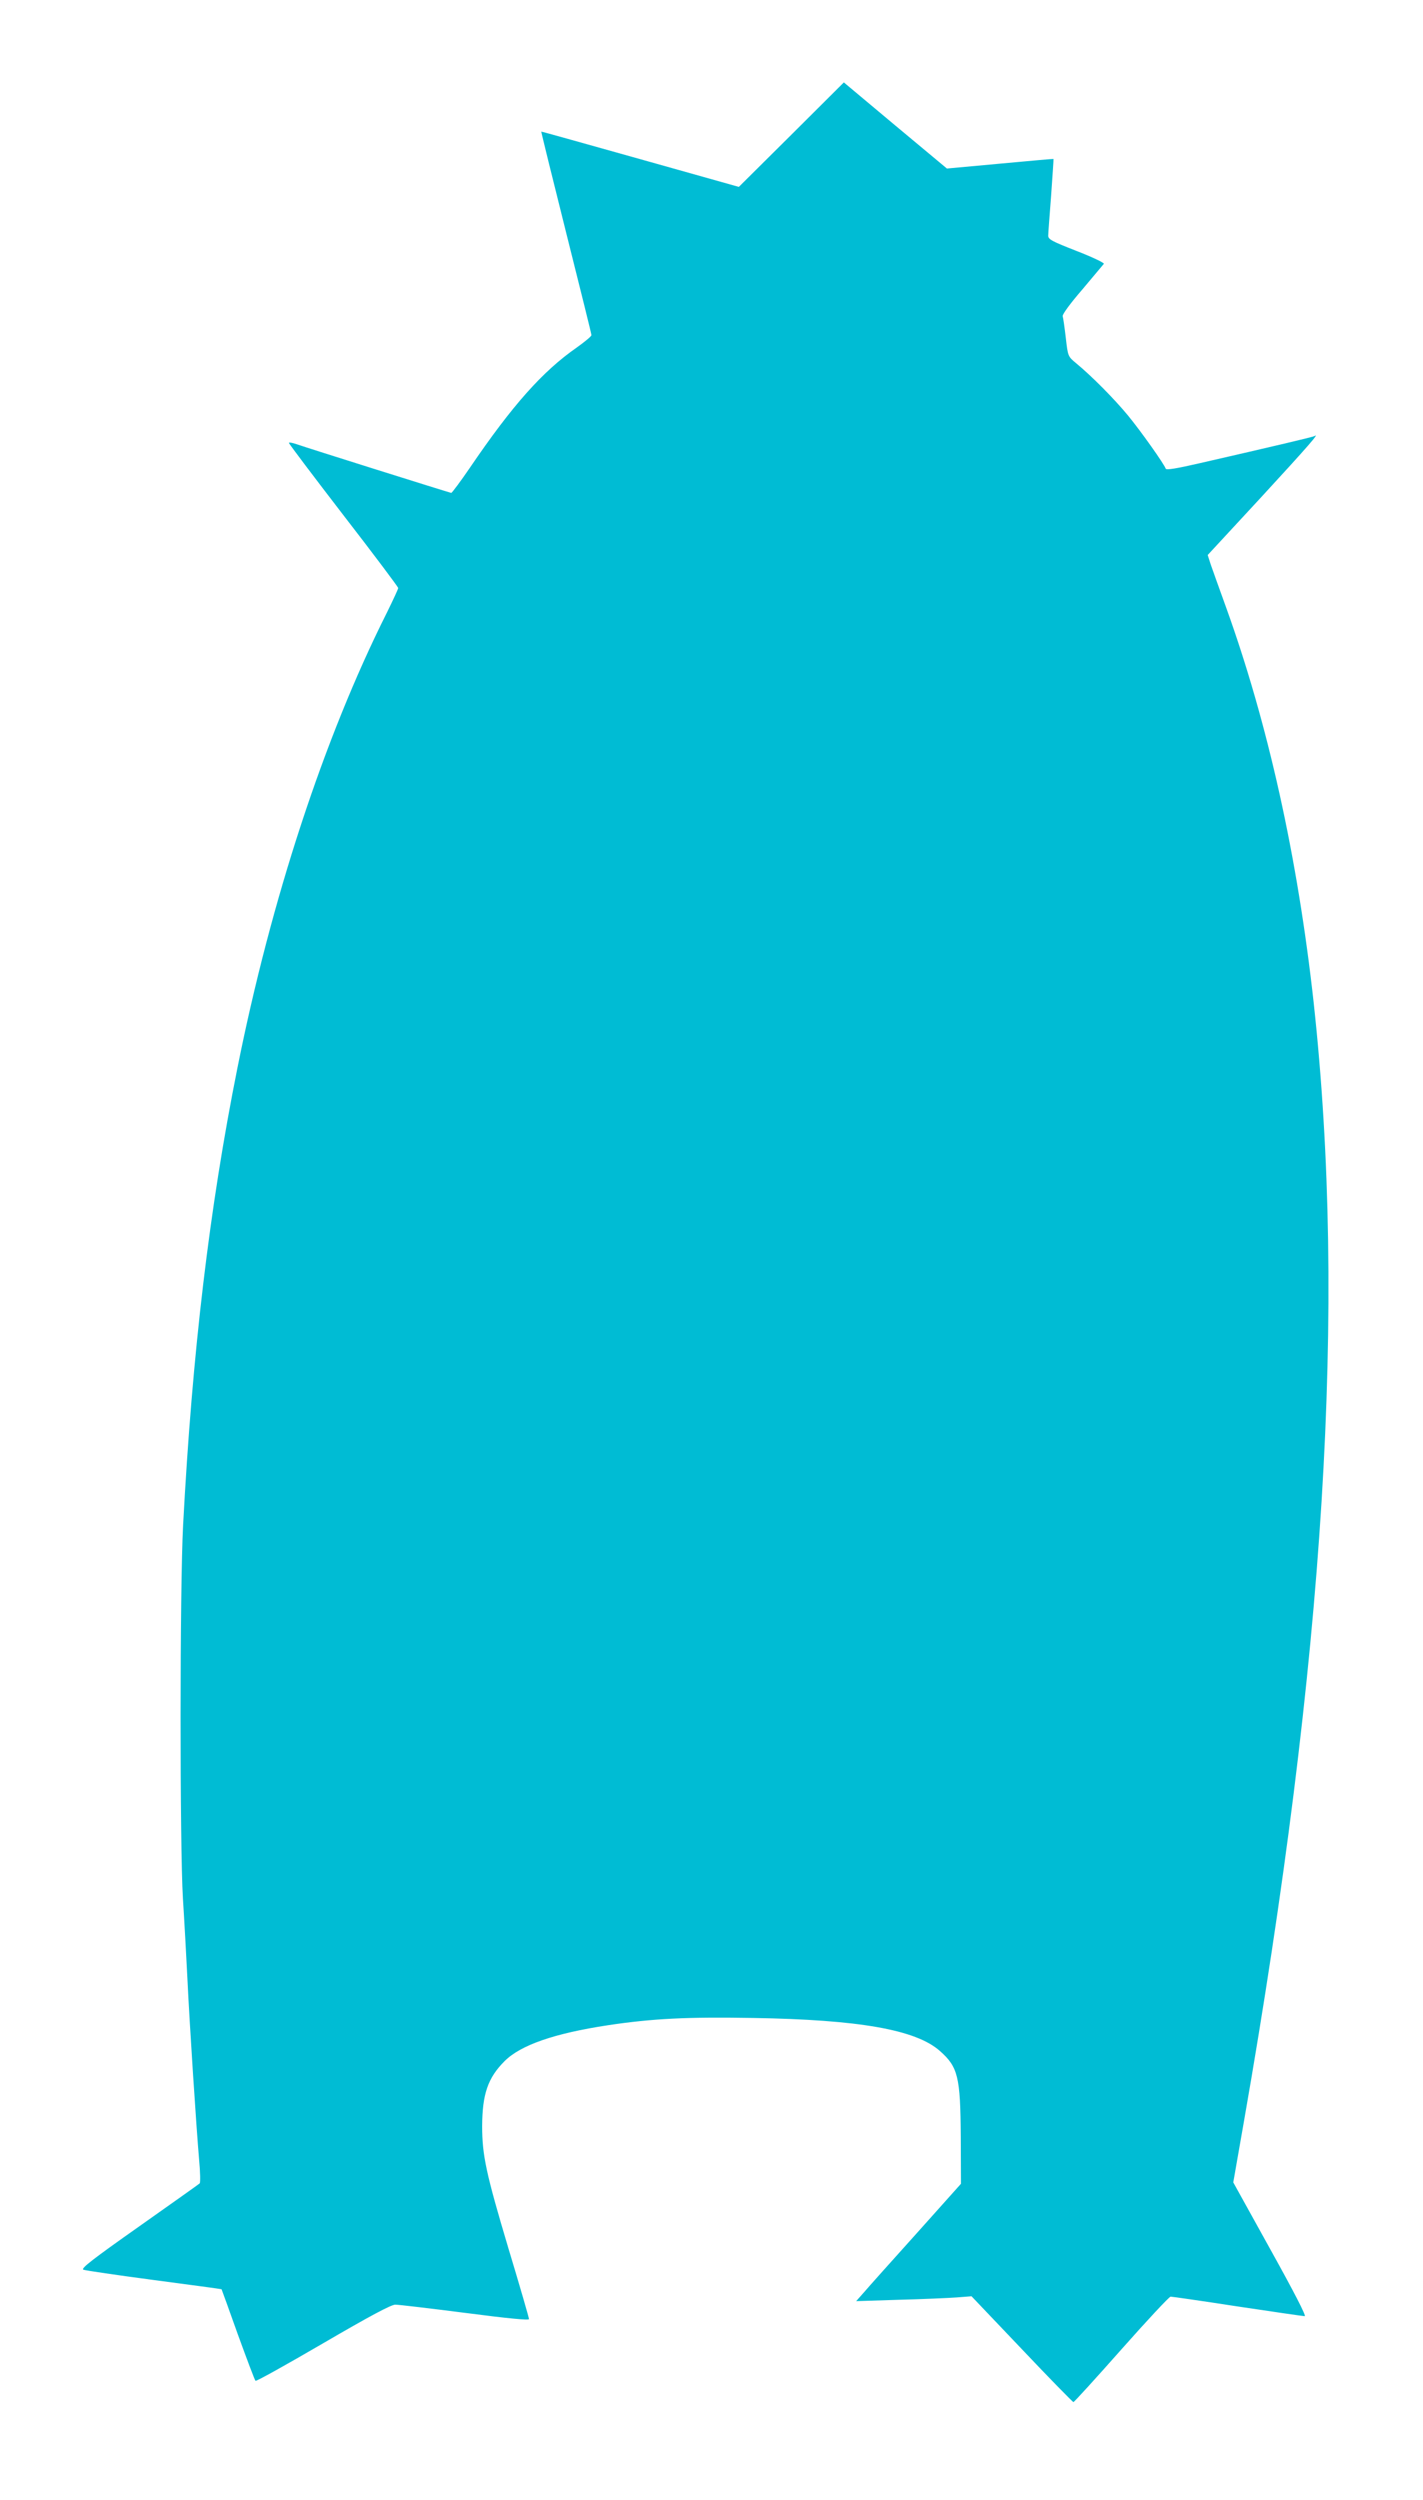
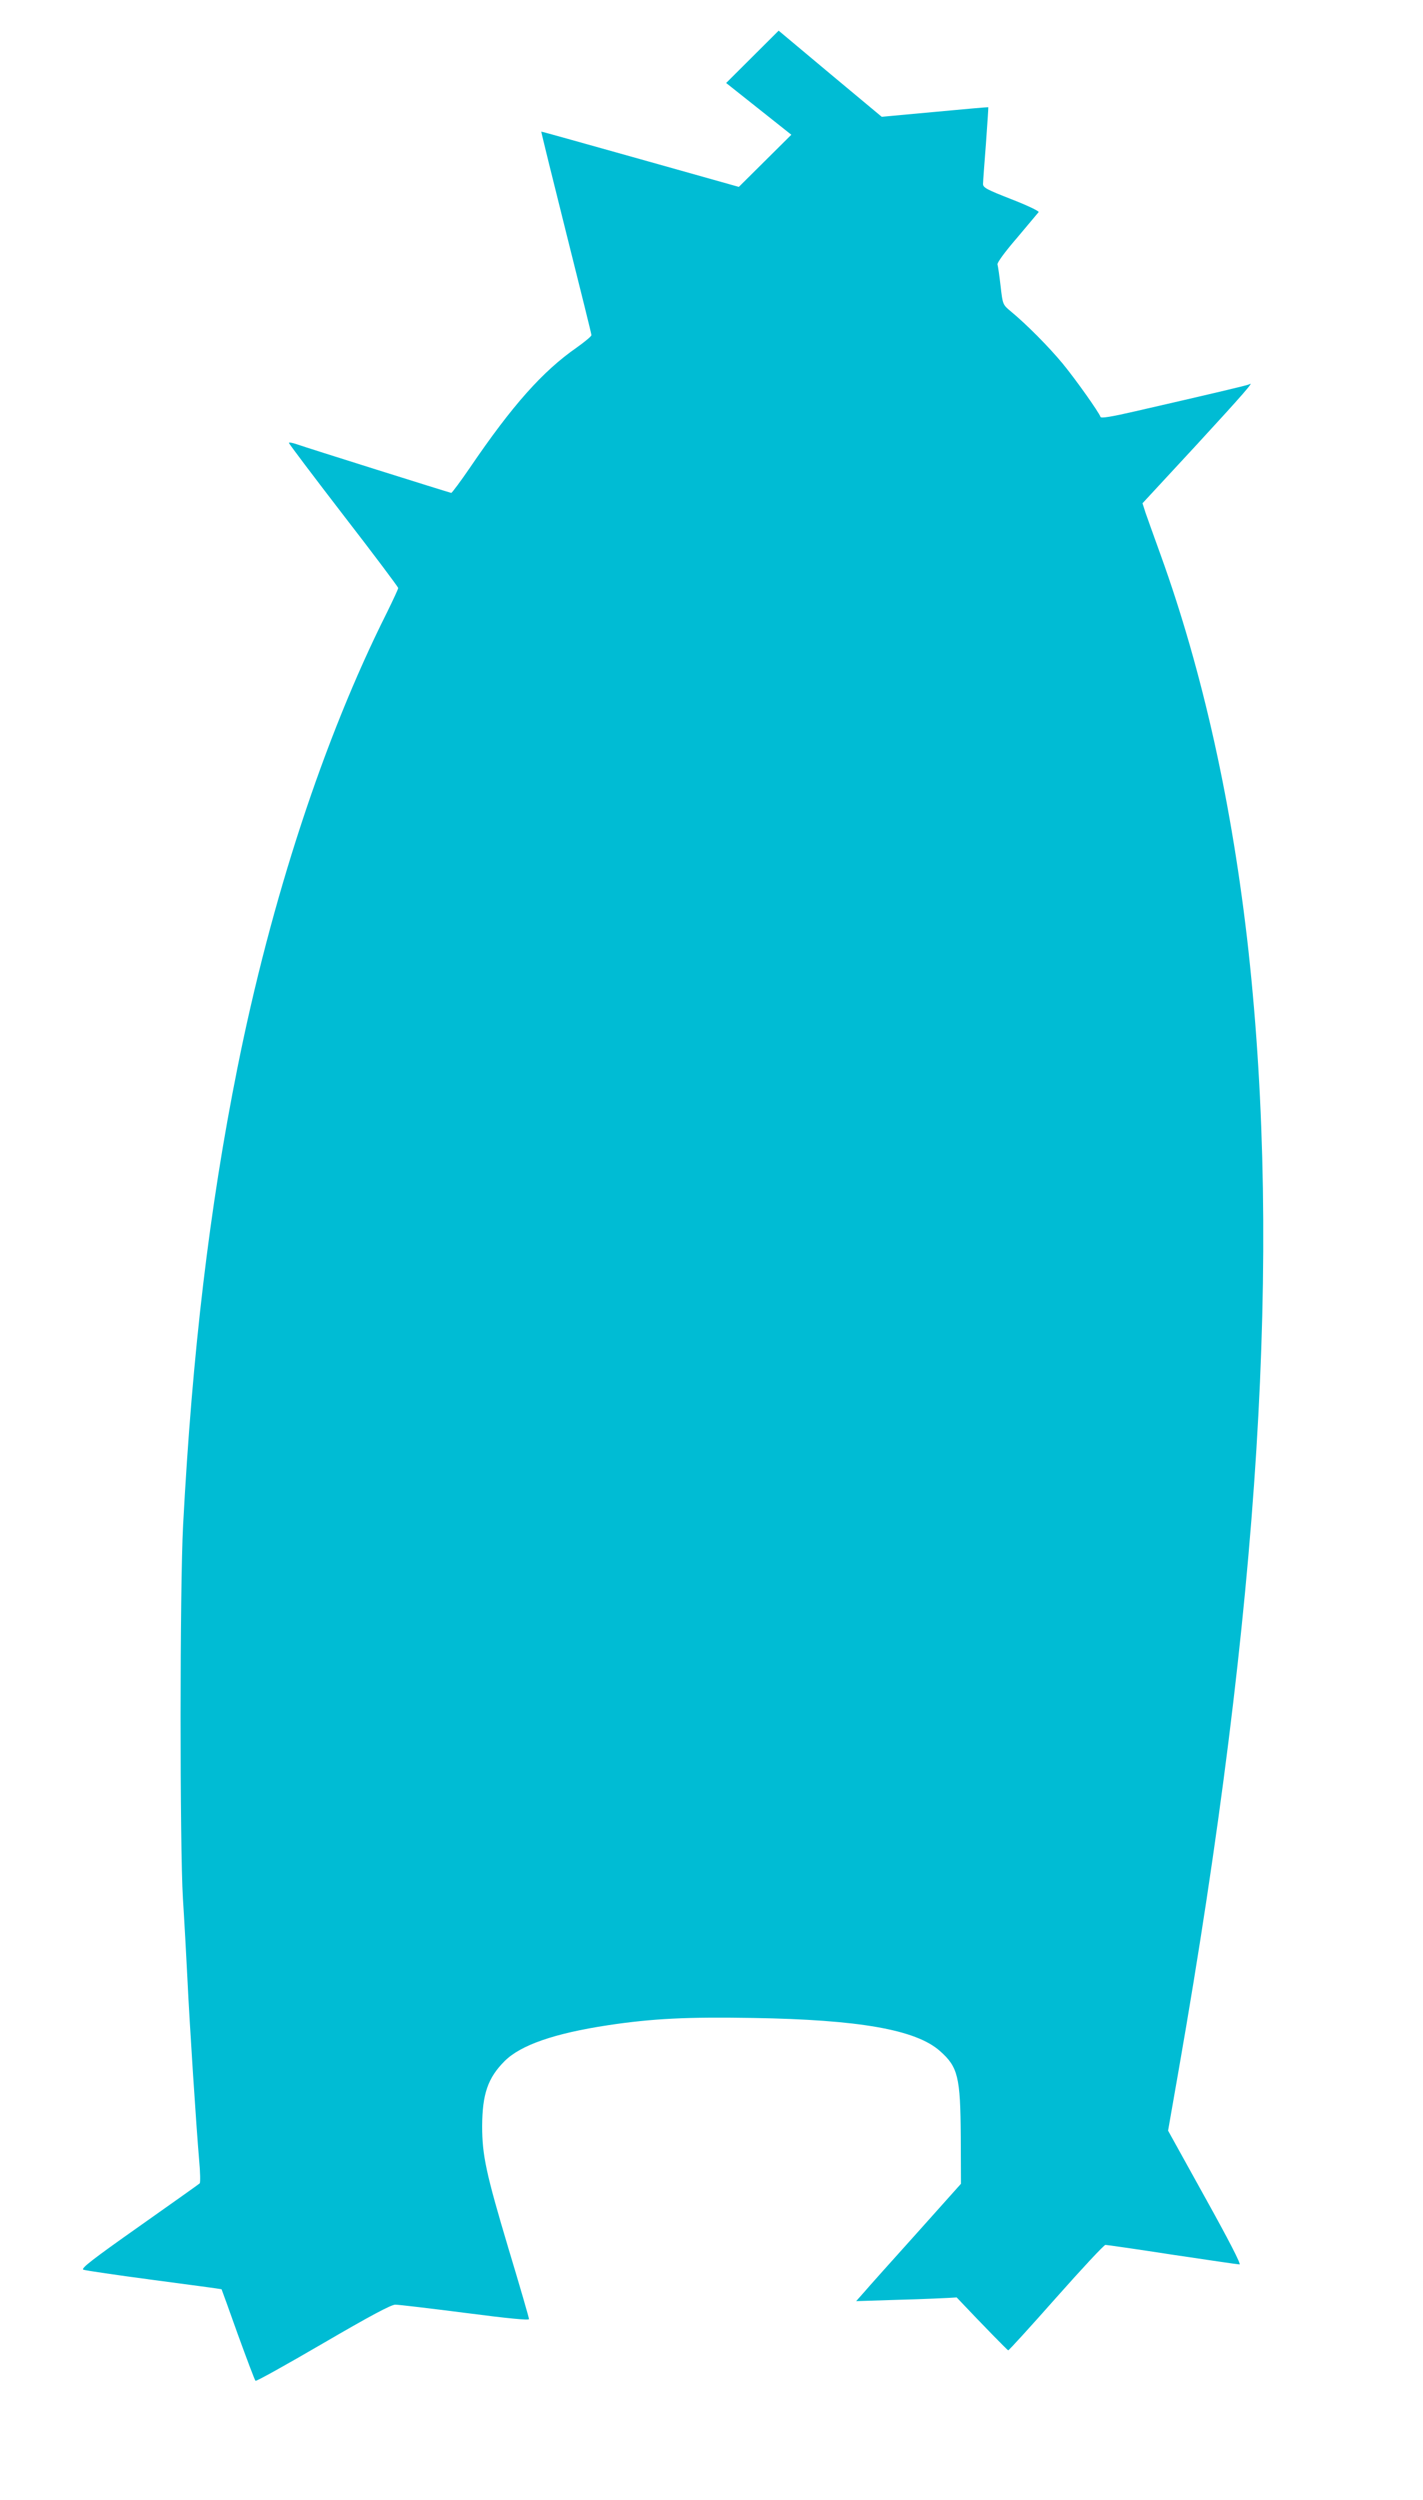
<svg xmlns="http://www.w3.org/2000/svg" version="1.0" width="729pt" height="1280pt" viewBox="0 0 729 1280" preserveAspectRatio="xMidYMid meet">
  <g transform="translate(0,1280) scale(0.1,-0.1)" fill="#00bcd4" stroke="none">
-     <path d="M4054 12110 l-269 -267 -505 142 c-278 78 -506 142 -507 141 -1 -1 56 -233 127 -516 71 -283 130 -520 130 -526 0 -6 -34 -34 -76 -64 -174 -121 -329 -295 -546 -614 -49 -72 -93 -130 -96 -130 -15 3 -753 235 -791 249 -23 8 -41 11 -41 7 0 -4 126 -171 280 -371 154 -199 280 -367 280 -372 0 -5 -27 -63 -60 -130 -319 -636 -591 -1463 -764 -2329 -143 -714 -231 -1453 -278 -2340 -17 -316 -17 -1647 -1 -1910 7 -107 17 -292 23 -410 12 -251 46 -765 60 -929 6 -63 7 -117 3 -121 -4 -4 -144 -103 -311 -221 -237 -167 -299 -215 -285 -221 10 -4 173 -28 362 -53 189 -25 345 -46 346 -47 1 -2 39 -106 84 -233 46 -126 86 -233 90 -236 3 -4 159 83 346 192 240 140 349 198 370 198 17 0 177 -19 357 -42 223 -29 328 -39 328 -32 0 7 -47 169 -105 361 -115 385 -135 478 -135 628 1 163 29 246 115 332 82 82 254 142 531 184 227 34 406 43 743 37 543 -9 833 -60 956 -169 93 -82 105 -132 107 -438 l1 -242 -229 -256 c-126 -140 -247 -275 -268 -300 l-40 -45 220 7 c120 3 253 9 295 12 l76 6 258 -271 c141 -149 261 -271 264 -271 4 0 115 122 246 270 132 149 245 270 252 270 7 0 161 -22 342 -50 181 -27 337 -50 345 -50 9 0 -52 119 -176 342 l-190 343 56 320 c413 2365 525 4170 356 5720 -82 744 -234 1431 -451 2031 -34 93 -68 190 -77 215 l-15 47 274 296 c244 265 302 332 273 313 -9 -5 -204 -51 -584 -138 -121 -28 -176 -37 -178 -29 -9 25 -125 189 -193 272 -71 86 -186 202 -266 268 -42 35 -42 35 -53 130 -6 52 -13 102 -16 111 -2 9 37 63 101 137 57 68 107 127 110 131 3 5 -60 35 -140 66 -125 49 -145 59 -145 78 0 12 7 105 15 207 7 101 13 185 12 186 -1 1 -124 -10 -274 -24 l-272 -25 -264 220 -264 221 -269 -268z" />
+     <path d="M4054 12110 l-269 -267 -505 142 c-278 78 -506 142 -507 141 -1 -1 56 -233 127 -516 71 -283 130 -520 130 -526 0 -6 -34 -34 -76 -64 -174 -121 -329 -295 -546 -614 -49 -72 -93 -130 -96 -130 -15 3 -753 235 -791 249 -23 8 -41 11 -41 7 0 -4 126 -171 280 -371 154 -199 280 -367 280 -372 0 -5 -27 -63 -60 -130 -319 -636 -591 -1463 -764 -2329 -143 -714 -231 -1453 -278 -2340 -17 -316 -17 -1647 -1 -1910 7 -107 17 -292 23 -410 12 -251 46 -765 60 -929 6 -63 7 -117 3 -121 -4 -4 -144 -103 -311 -221 -237 -167 -299 -215 -285 -221 10 -4 173 -28 362 -53 189 -25 345 -46 346 -47 1 -2 39 -106 84 -233 46 -126 86 -233 90 -236 3 -4 159 83 346 192 240 140 349 198 370 198 17 0 177 -19 357 -42 223 -29 328 -39 328 -32 0 7 -47 169 -105 361 -115 385 -135 478 -135 628 1 163 29 246 115 332 82 82 254 142 531 184 227 34 406 43 743 37 543 -9 833 -60 956 -169 93 -82 105 -132 107 -438 l1 -242 -229 -256 c-126 -140 -247 -275 -268 -300 l-40 -45 220 7 c120 3 253 9 295 12 c141 -149 261 -271 264 -271 4 0 115 122 246 270 132 149 245 270 252 270 7 0 161 -22 342 -50 181 -27 337 -50 345 -50 9 0 -52 119 -176 342 l-190 343 56 320 c413 2365 525 4170 356 5720 -82 744 -234 1431 -451 2031 -34 93 -68 190 -77 215 l-15 47 274 296 c244 265 302 332 273 313 -9 -5 -204 -51 -584 -138 -121 -28 -176 -37 -178 -29 -9 25 -125 189 -193 272 -71 86 -186 202 -266 268 -42 35 -42 35 -53 130 -6 52 -13 102 -16 111 -2 9 37 63 101 137 57 68 107 127 110 131 3 5 -60 35 -140 66 -125 49 -145 59 -145 78 0 12 7 105 15 207 7 101 13 185 12 186 -1 1 -124 -10 -274 -24 l-272 -25 -264 220 -264 221 -269 -268z" />
  </g>
</svg>